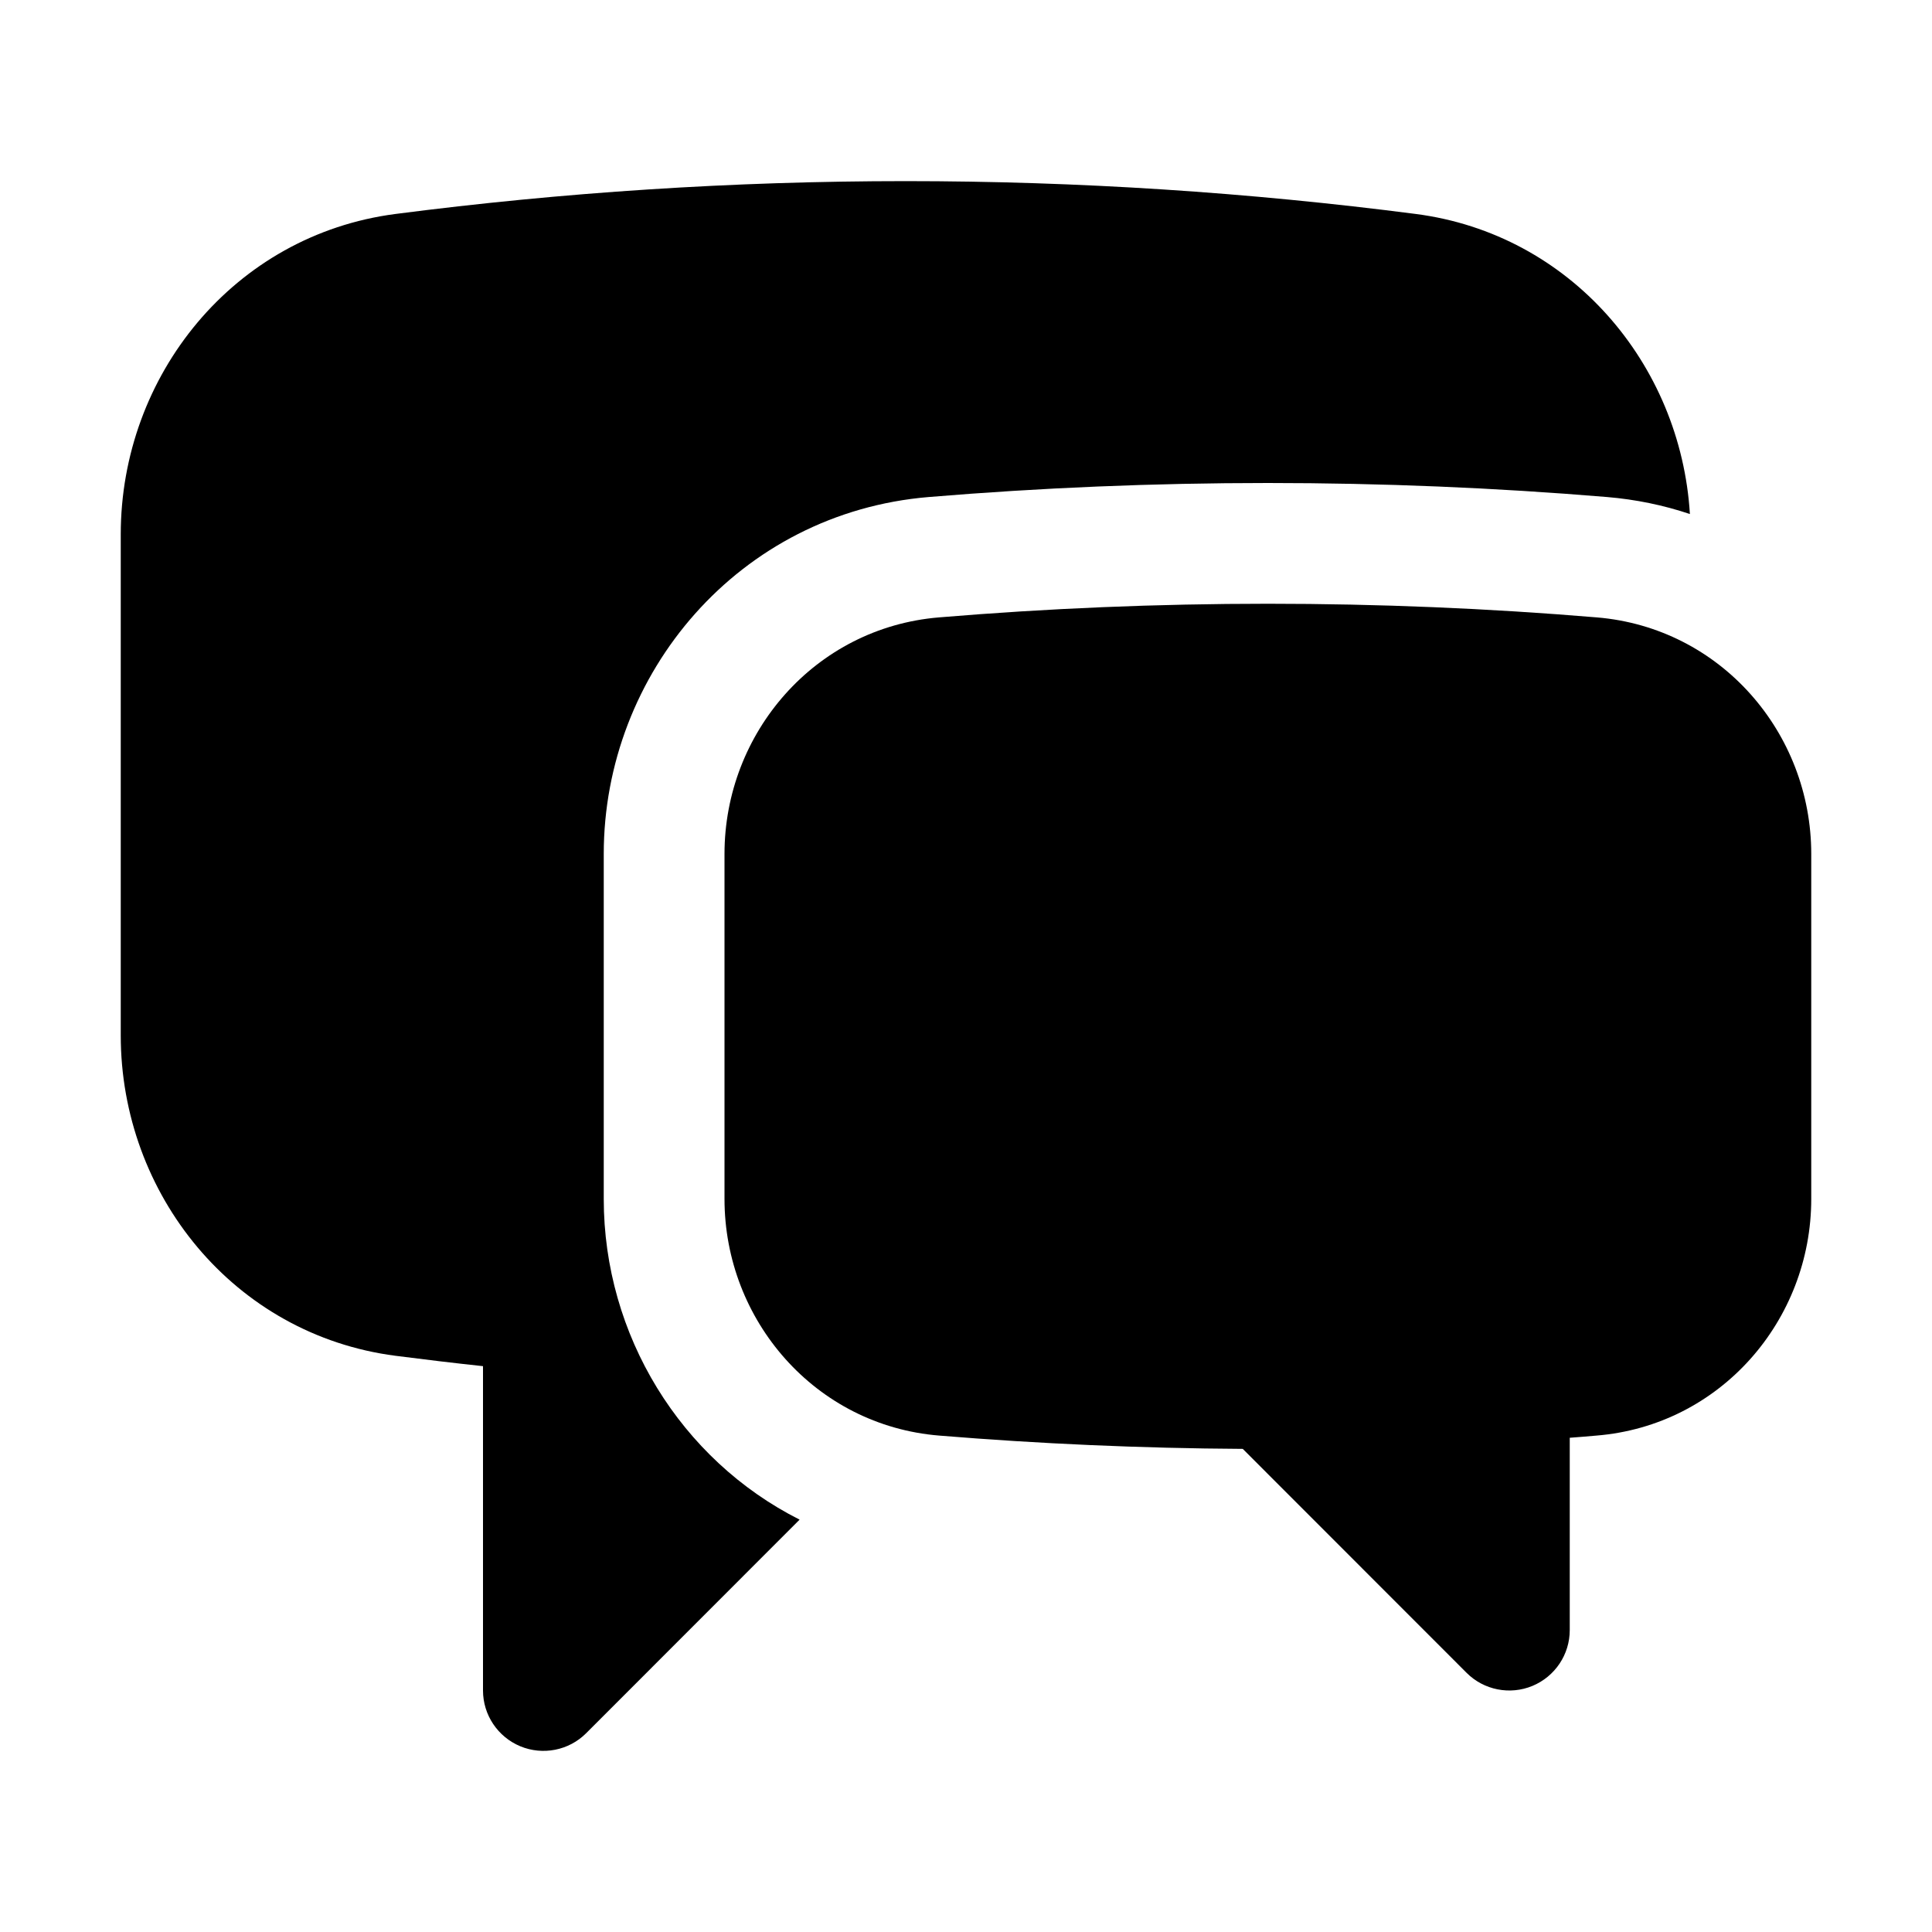
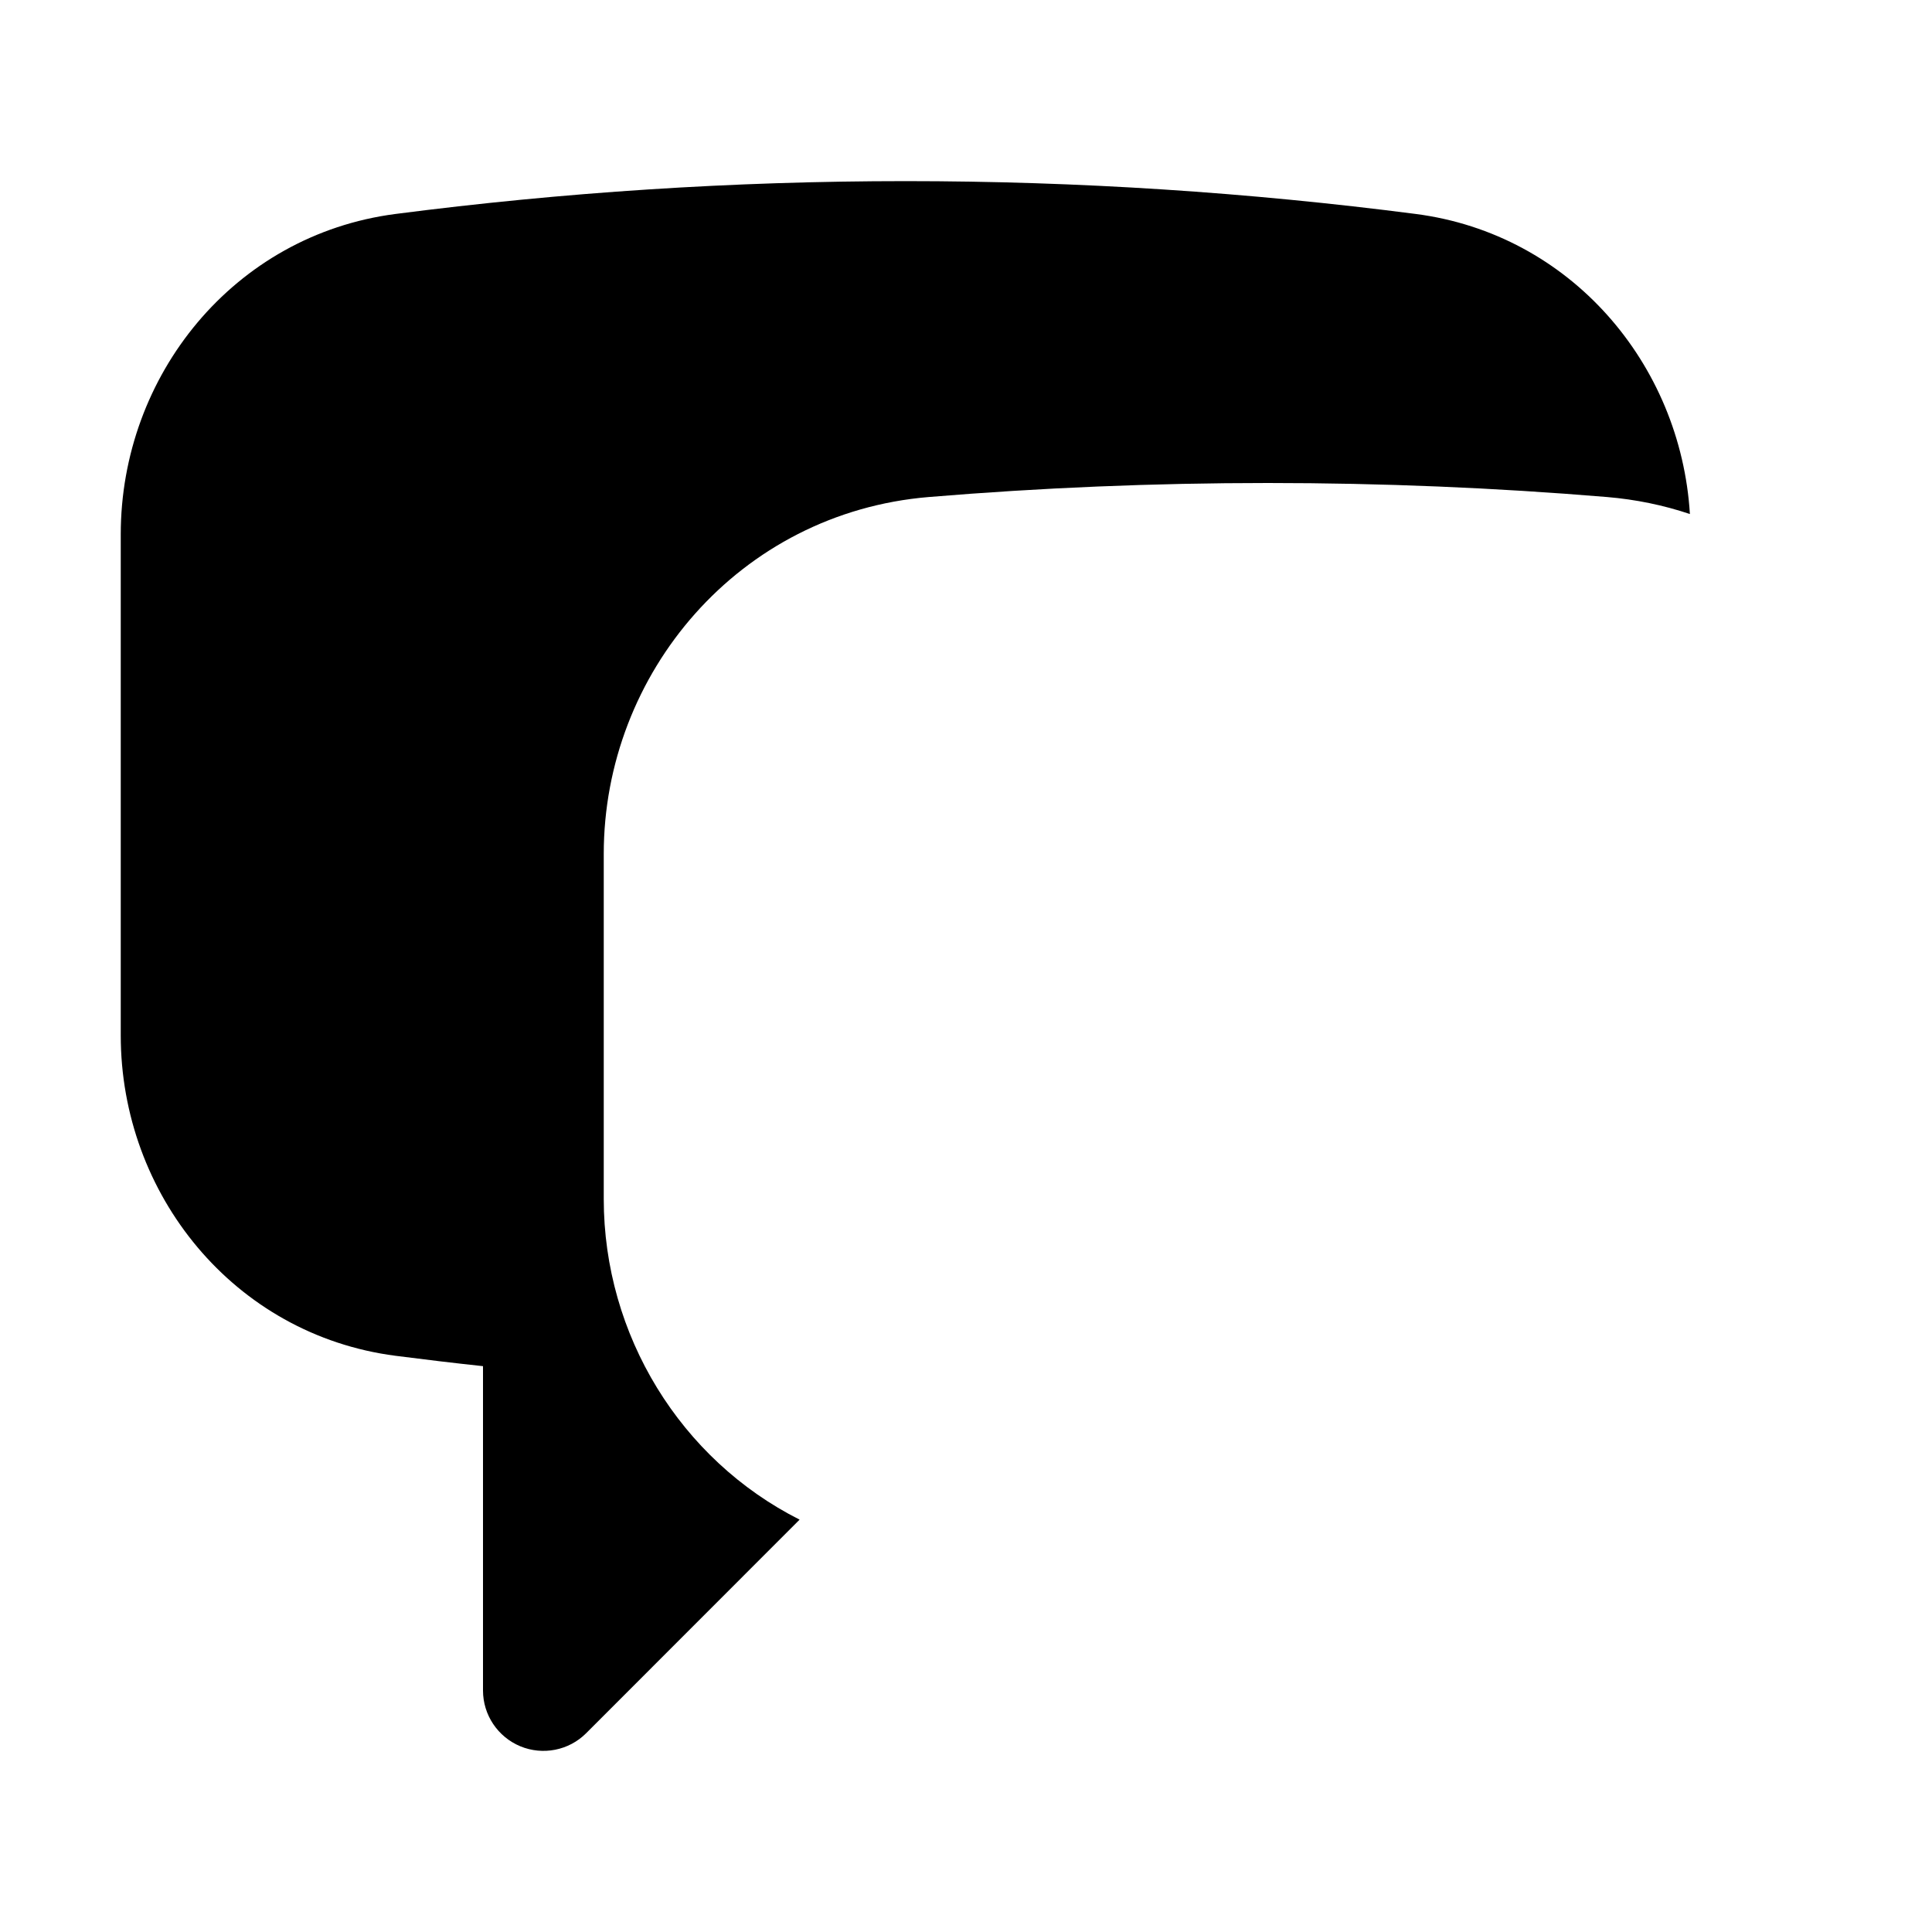
<svg xmlns="http://www.w3.org/2000/svg" width="16" height="16" viewBox="0 0 16 16" fill="none">
  <path d="M3.275 1.772C4.658 1.593 6.069 1.5 7.5 1.5C8.932 1.5 10.342 1.593 11.725 1.772C13.006 1.938 13.919 3.013 13.995 4.257C13.778 4.184 13.547 4.136 13.307 4.116C12.381 4.039 11.445 4 10.5 4C9.555 4 8.619 4.039 7.693 4.116C6.121 4.246 5 5.576 5 7.072V9.929C5 11.056 5.636 12.088 6.622 12.585L4.854 14.354C4.711 14.497 4.495 14.539 4.309 14.462C4.122 14.384 4 14.202 4 14V11.314C3.758 11.288 3.516 11.259 3.275 11.228C1.936 11.054 1 9.889 1 8.575V4.425C1 3.111 1.936 1.946 3.275 1.772Z" fill="#000" />
-   <path d="M10.5 5C9.583 5 8.674 5.038 7.776 5.113C6.75 5.198 6 6.069 6 7.072V9.929C6 10.934 6.752 11.806 7.779 11.889C8.609 11.957 9.447 11.994 10.292 11.999L12.146 13.854C12.289 13.997 12.505 14.039 12.691 13.962C12.878 13.884 13 13.702 13 13.5V11.907C13.074 11.901 13.147 11.896 13.22 11.889C14.248 11.806 15 10.934 15 9.929V7.072C15 6.069 14.25 5.198 13.224 5.113C12.326 5.038 11.417 5 10.5 5Z" fill="#000" />
</svg>